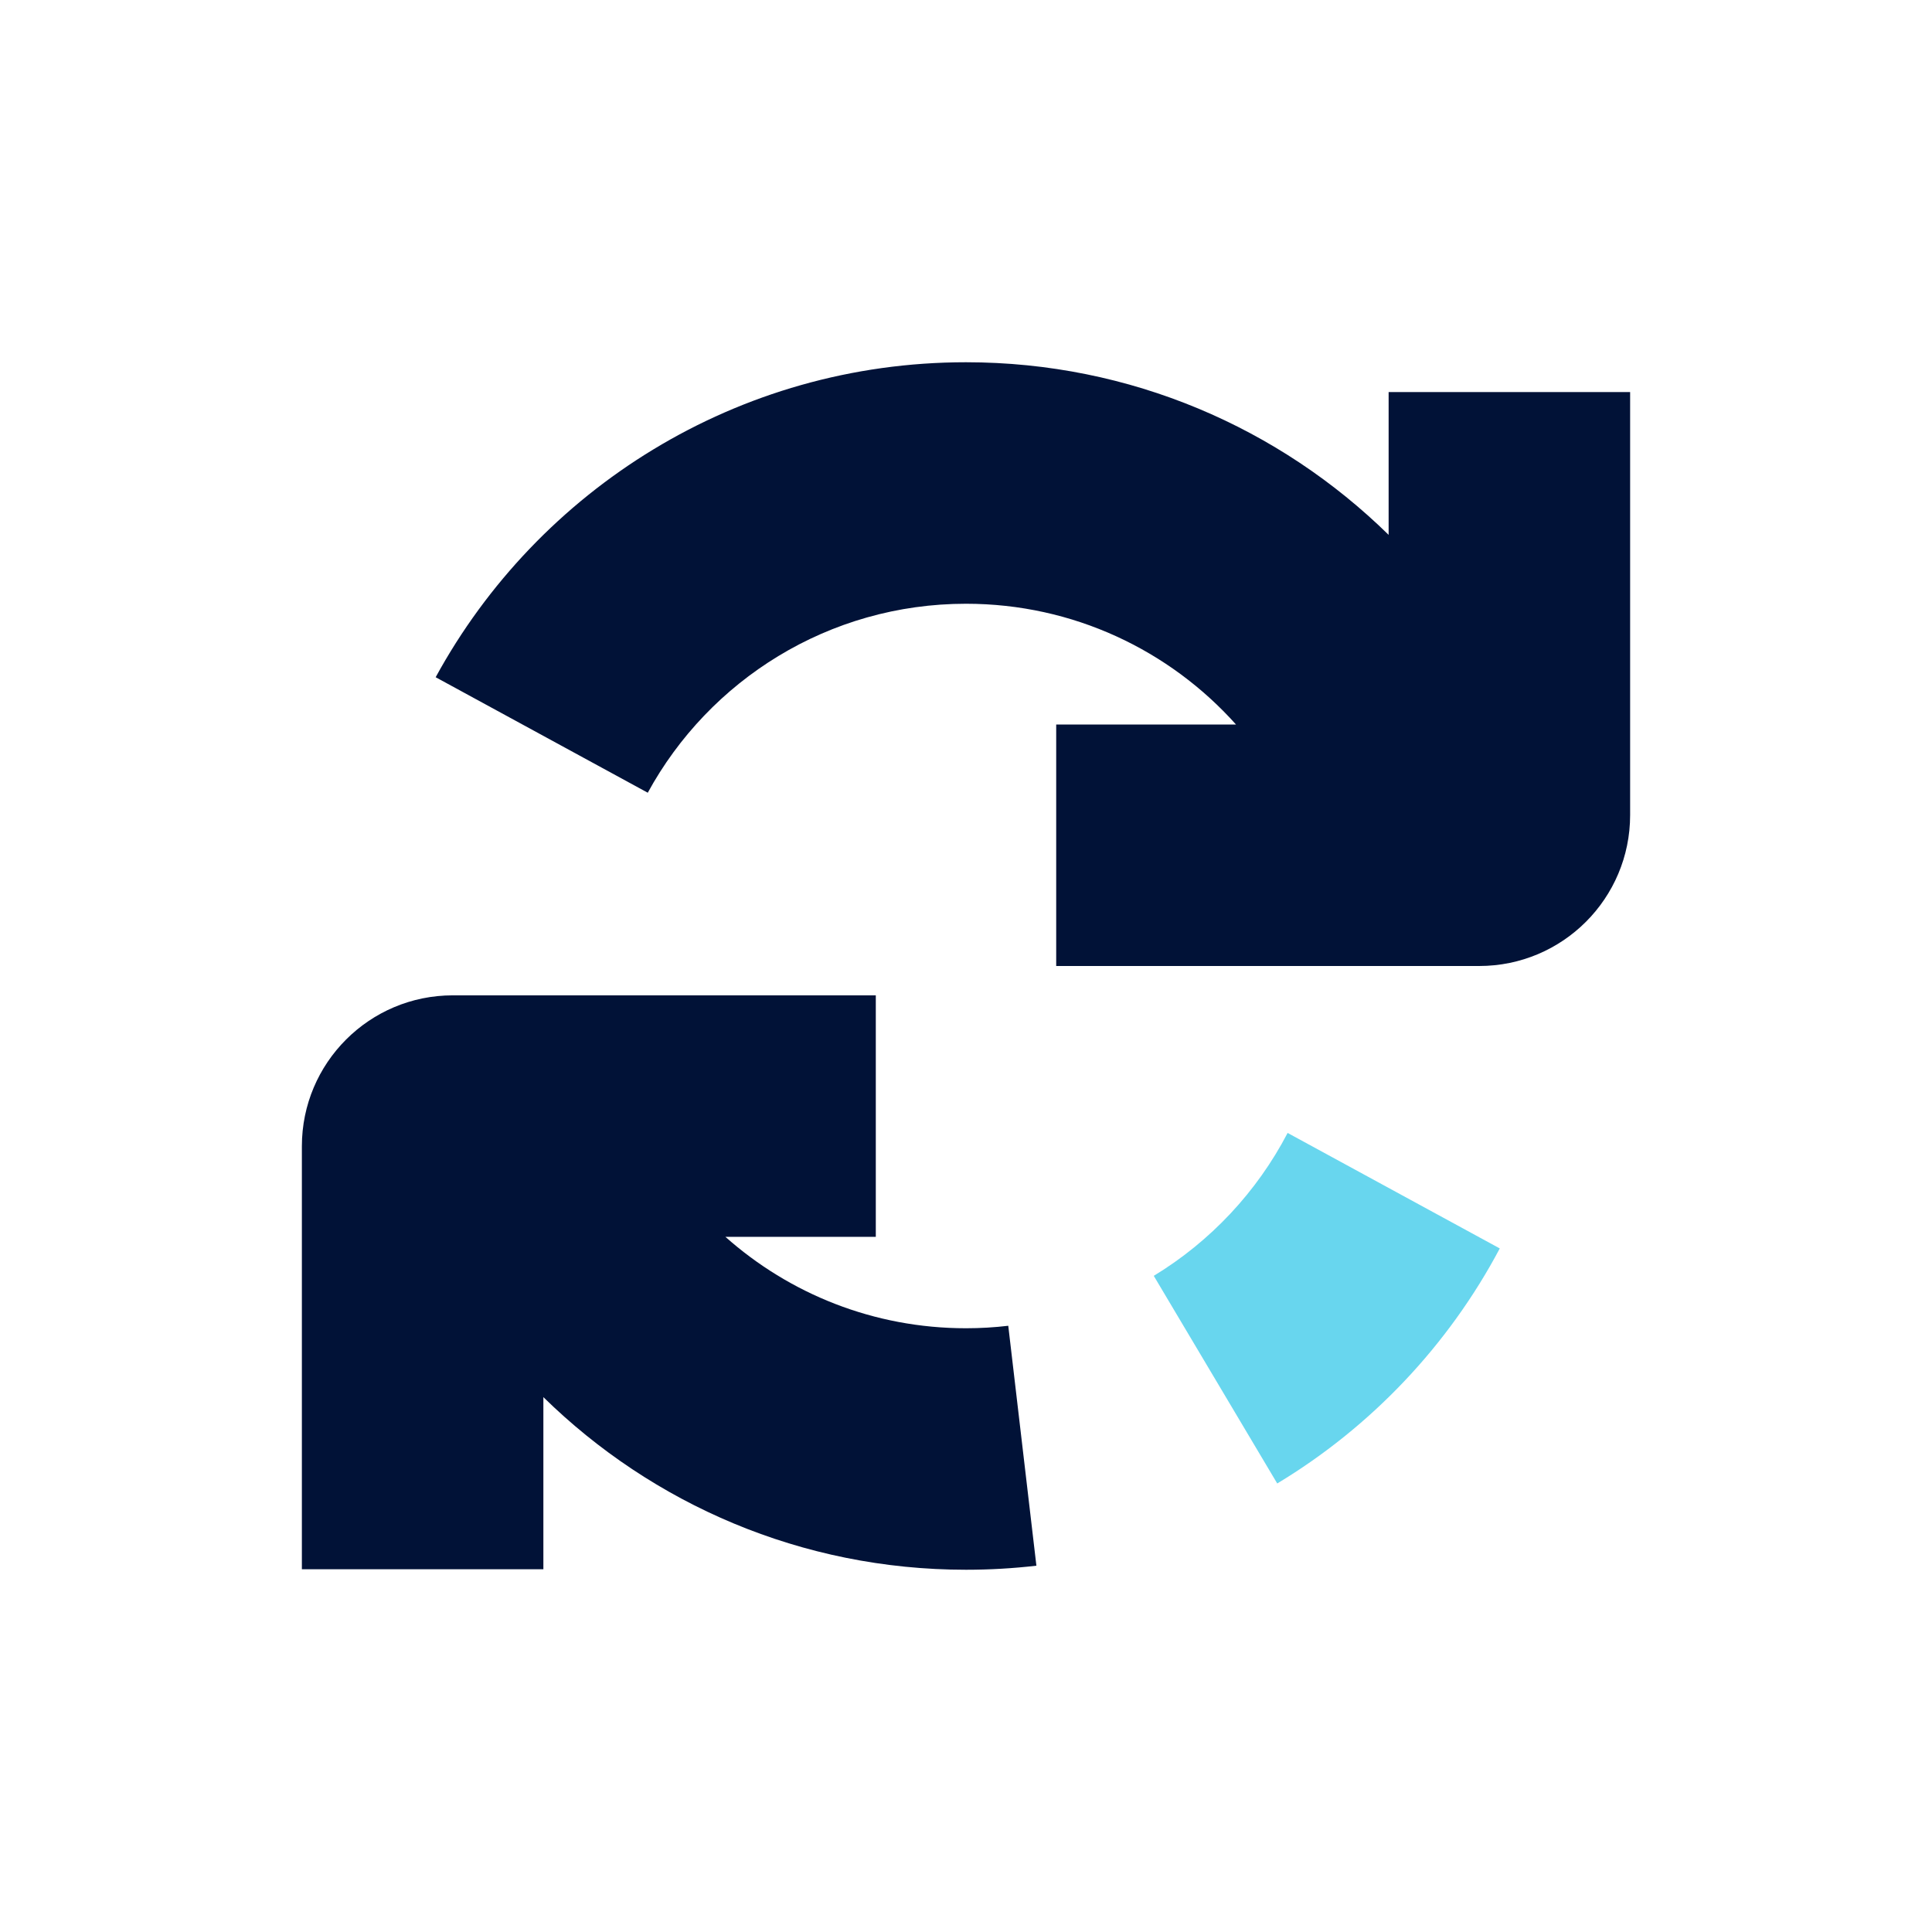
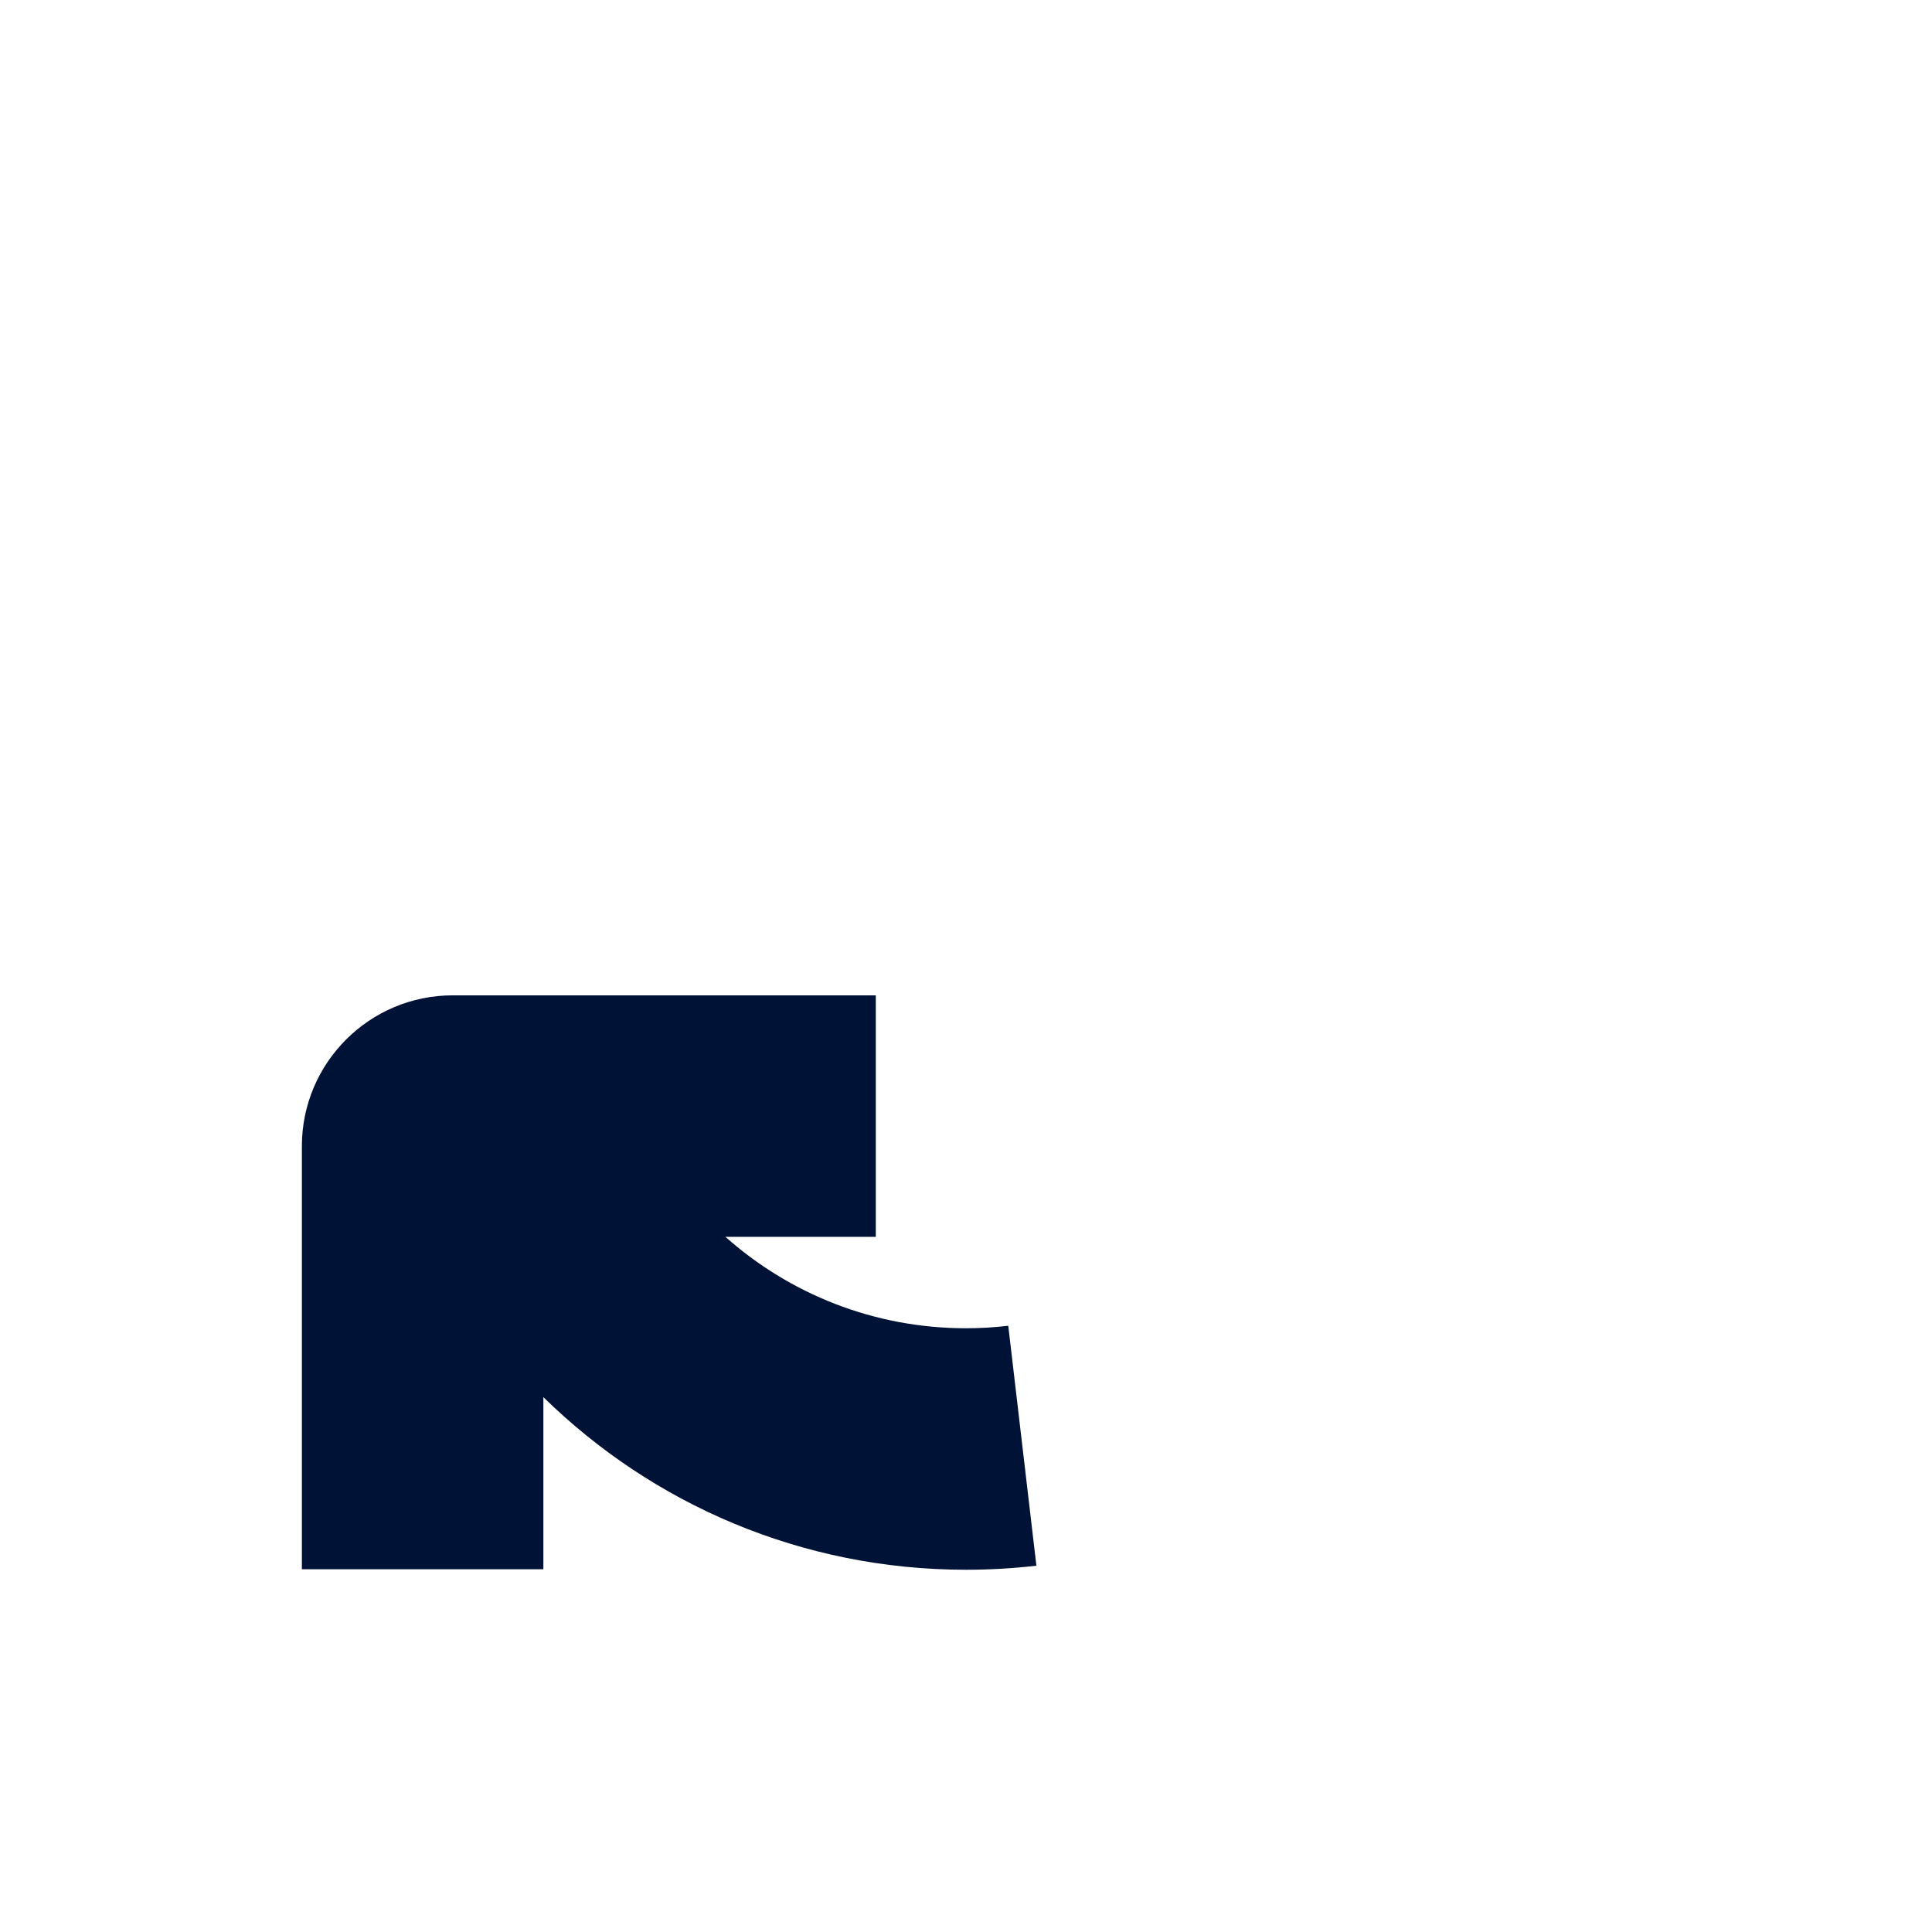
<svg xmlns="http://www.w3.org/2000/svg" width="32" height="32" viewBox="0 0 32 32" fill="none">
-   <path d="M19.11 21.132C20.048 20.562 20.818 19.742 21.327 18.765L24.841 20.678C23.988 22.286 22.709 23.634 21.155 24.571L19.11 21.132Z" fill="#68D6EE" />
-   <path d="M23 8.859C21.196 7.09 18.726 6 16 6C12.21 6 8.912 8.109 7.216 11.217L10.729 13.13C11.747 11.265 13.726 10 16 10C17.777 10 19.374 10.773 20.472 12L17.494 12L17.494 16L24.5 16C25.881 16 27 14.881 27 13.5V6.494H23V8.859Z" fill="#011237" />
  <path d="M16 22C16.237 22 16.471 21.986 16.7 21.959L17.166 25.933C16.784 25.977 16.395 26 16 26C13.274 26 10.804 24.91 9 23.141V25.992H5V18.986C5 17.605 6.119 16.486 7.5 16.486L14.506 16.486L14.506 20.486L12.015 20.486C13.075 21.428 14.471 22 16 22Z" fill="#011237" />
</svg>